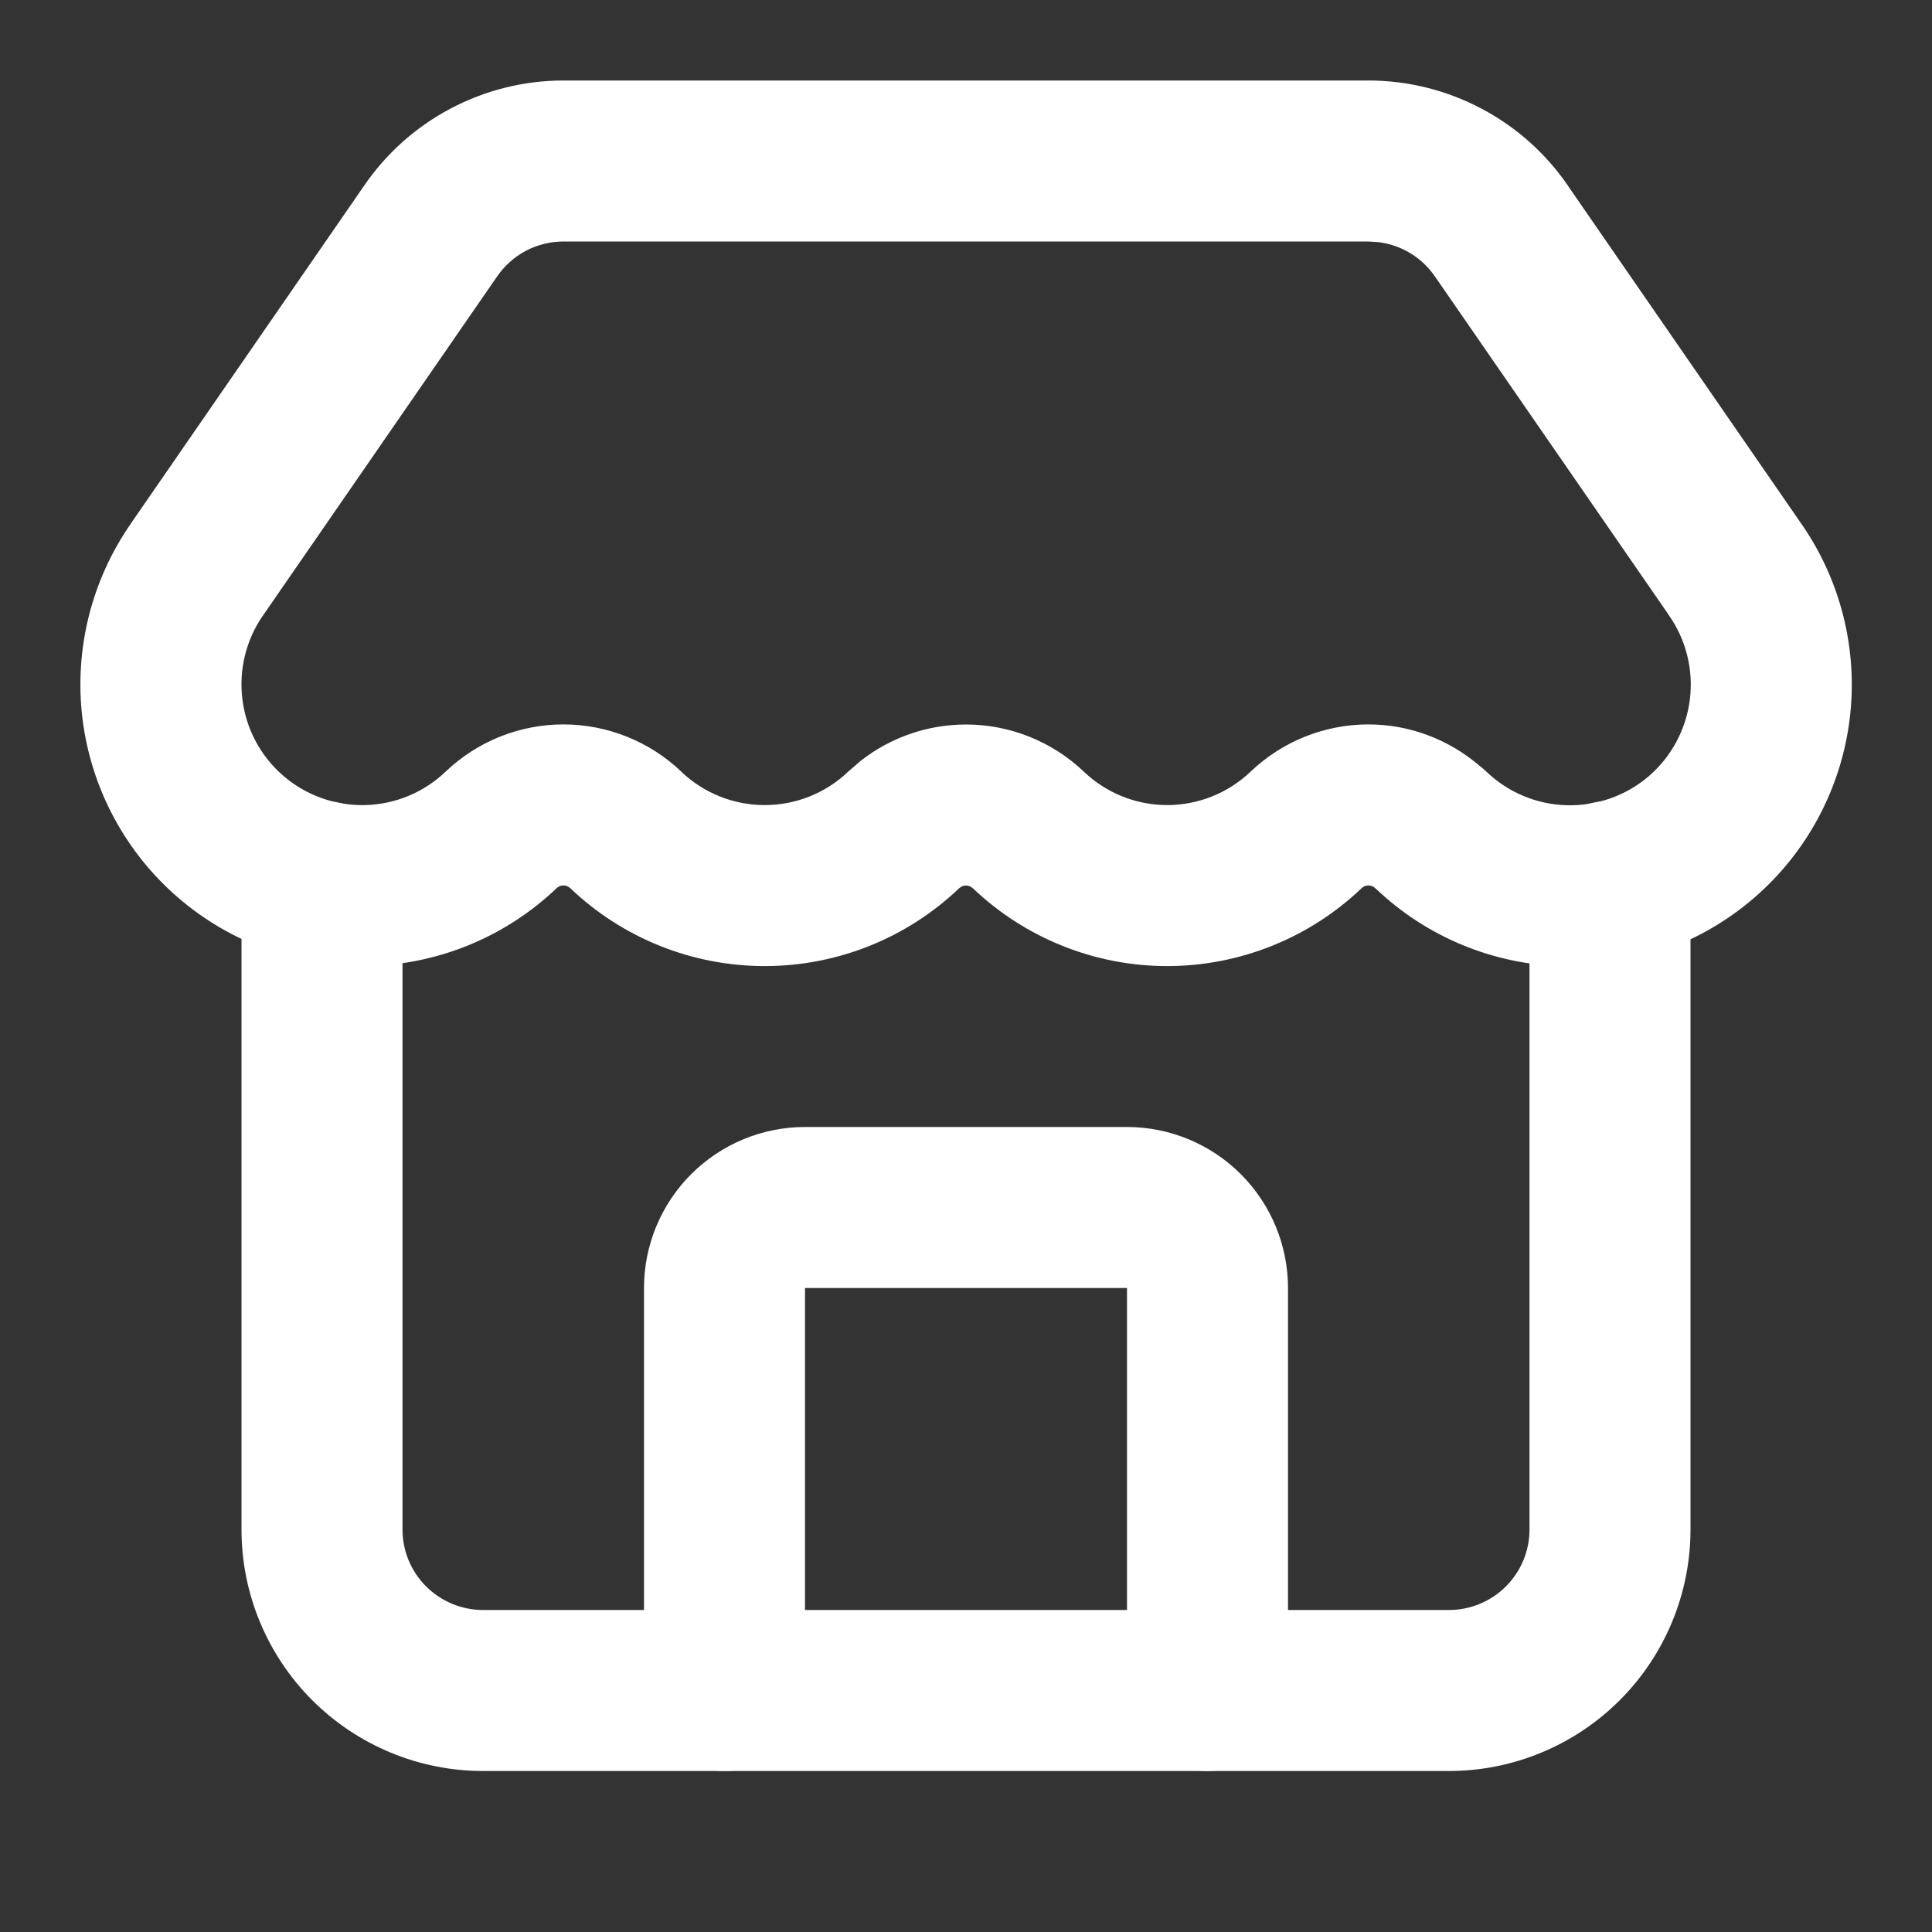
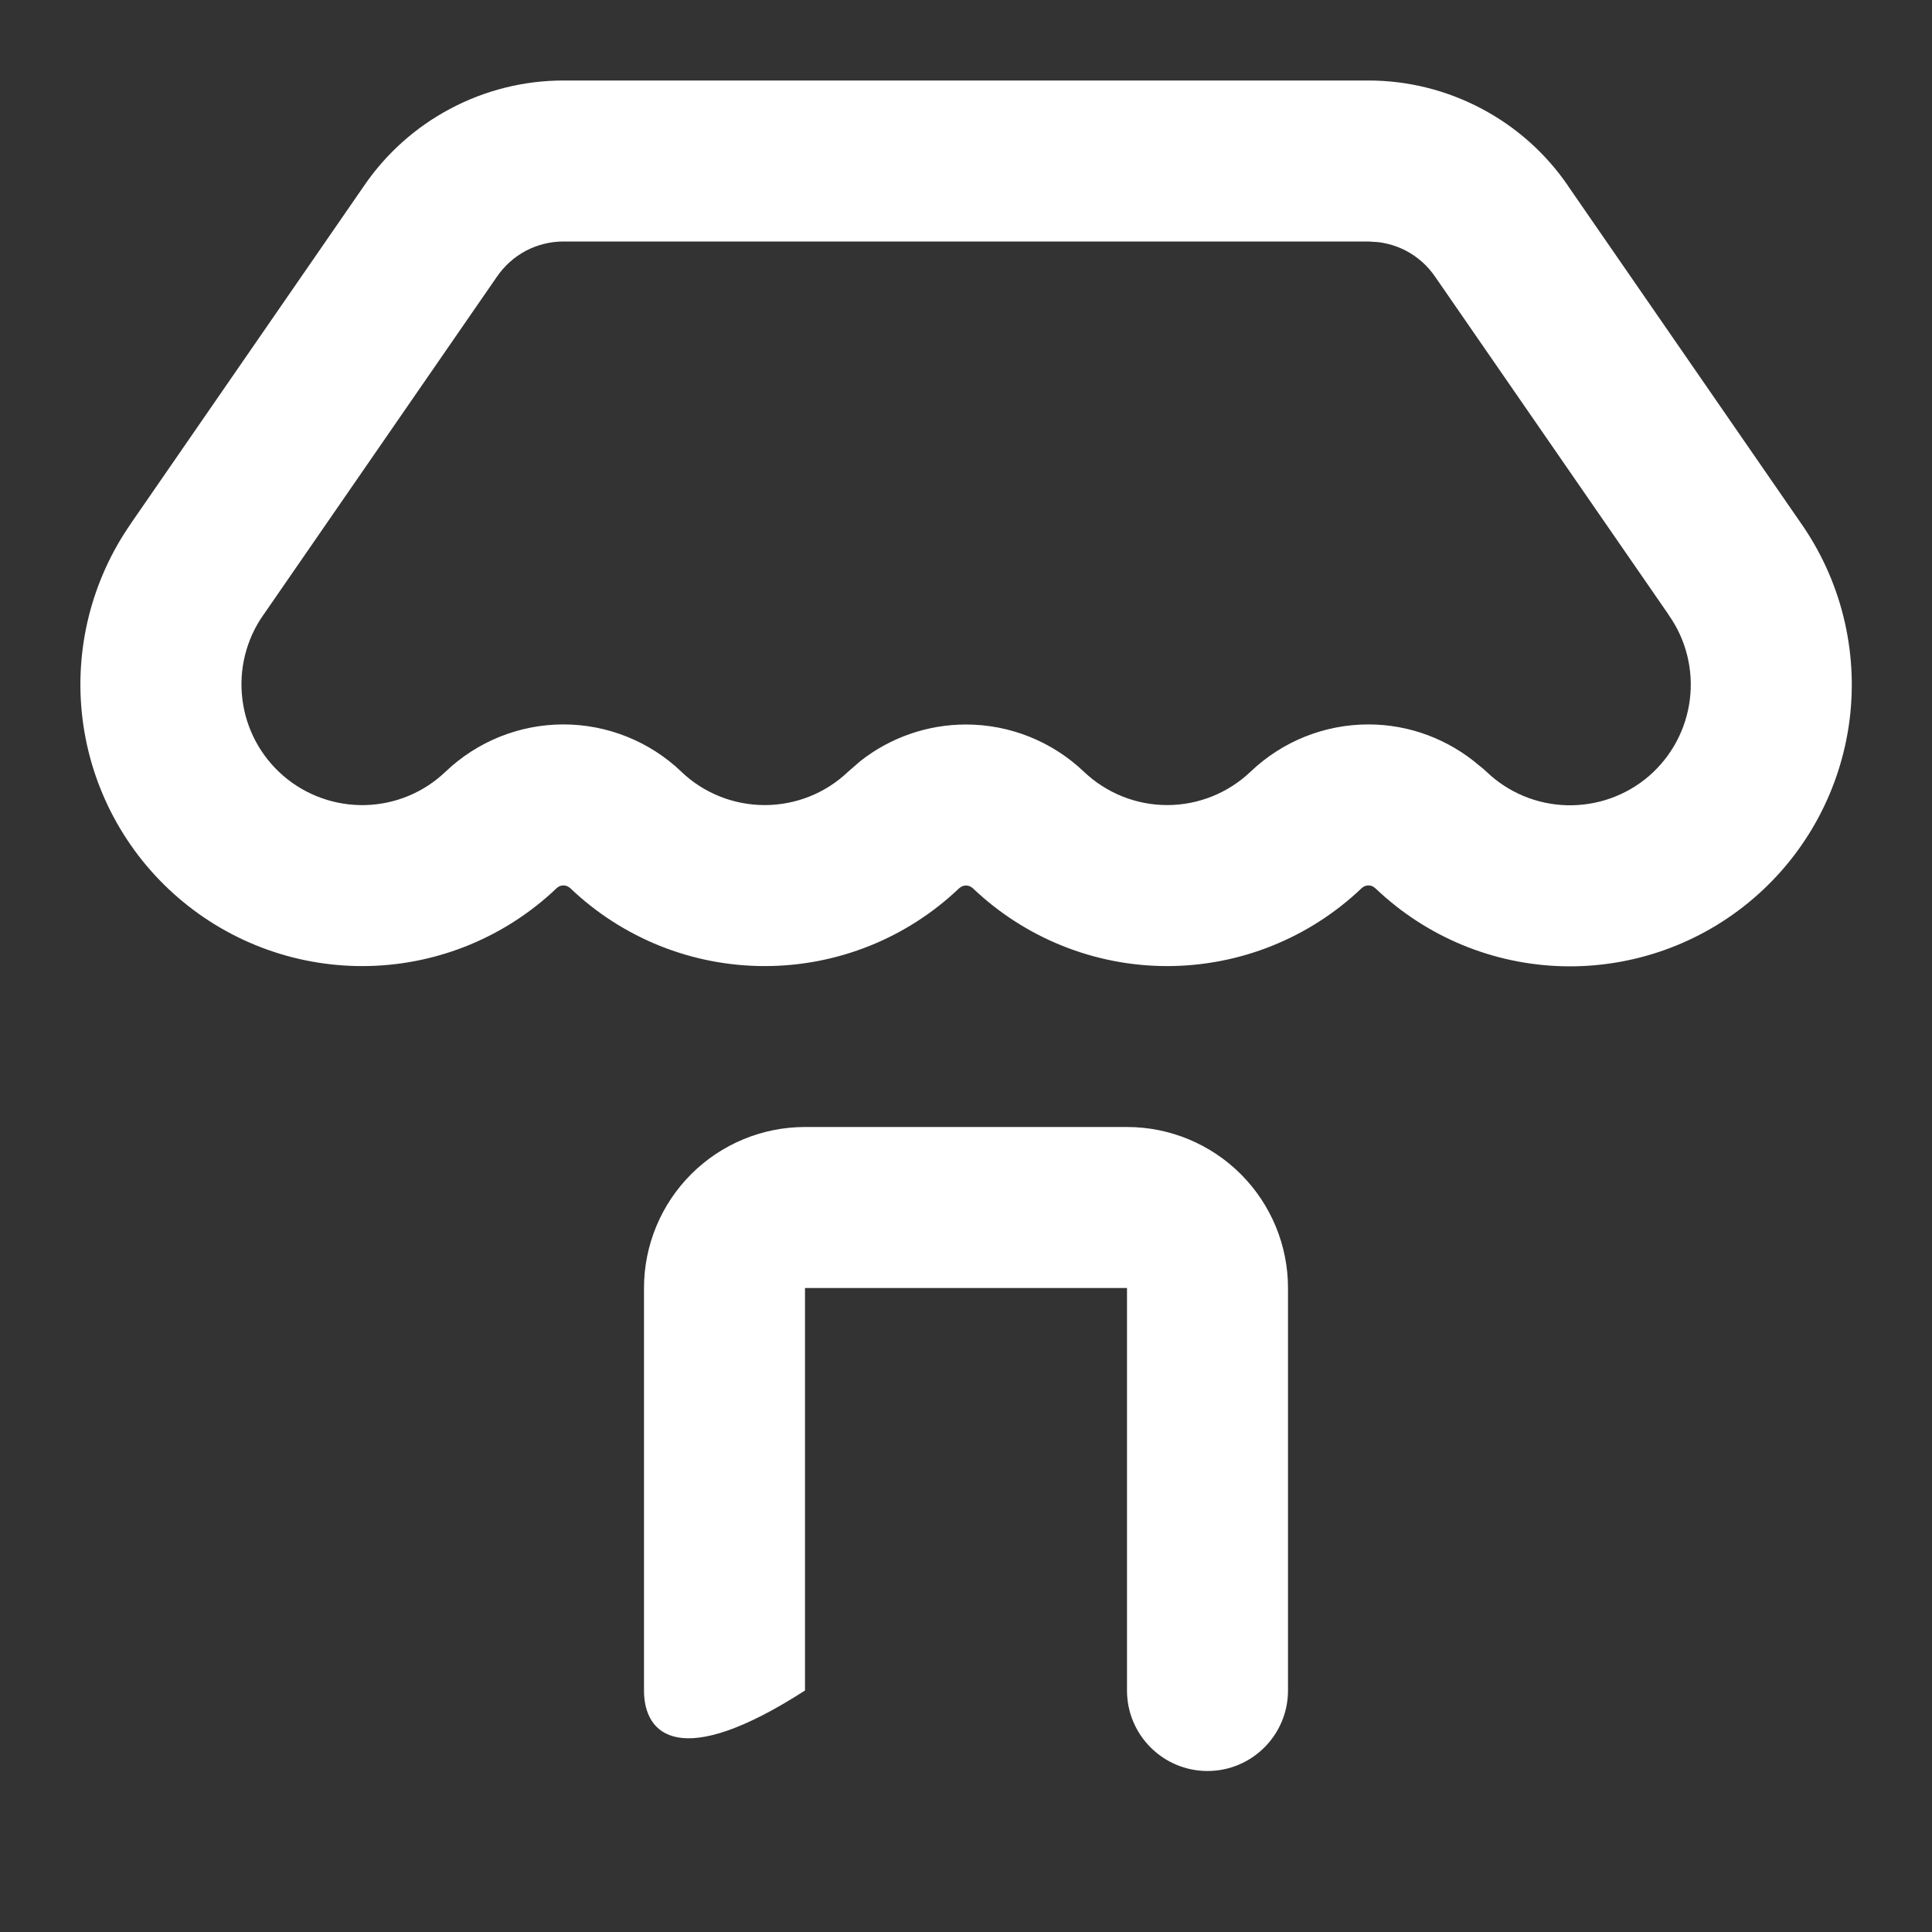
<svg xmlns="http://www.w3.org/2000/svg" width="24" height="24" viewBox="0 0 24 24" fill="none">
  <rect x="0" y="0" width="24" height="24" fill="#333333" stroke="none" />
-   <path d="M14 21V16H10V21C10 21.552 9.552 22 9 22C8.448 22 8 21.552 8 21V16C8 15.47 8.211 14.961 8.586 14.586C8.961 14.211 9.47 14 10 14H14C14.53 14 15.039 14.211 15.414 14.586C15.789 14.961 16 15.47 16 16V21C16 21.552 15.552 22 15 22C14.448 22 14 21.552 14 21Z" fill="white" />
+   <path d="M14 21V16H10V21C8.448 22 8 21.552 8 21V16C8 15.47 8.211 14.961 8.586 14.586C8.961 14.211 9.47 14 10 14H14C14.53 14 15.039 14.211 15.414 14.586C15.789 14.961 16 15.47 16 16V21C16 21.552 15.552 22 15 22C14.448 22 14 21.552 14 21Z" fill="white" />
  <path d="M17 1C17.488 1 17.969 1.12 18.401 1.348C18.834 1.576 19.204 1.906 19.48 2.31H19.479L22.365 6.489C22.866 7.2 23.084 8.073 22.977 8.936C22.869 9.799 22.445 10.591 21.785 11.158C21.126 11.725 20.279 12.026 19.409 12.003C18.546 11.98 17.722 11.638 17.096 11.044C17.091 11.04 17.086 11.036 17.082 11.032C17.06 11.011 17.03 10.999 16.999 10.999C16.968 10.999 16.938 11.011 16.916 11.032L16.915 11.033C16.264 11.654 15.399 12.001 14.499 12.001C13.6 12.001 12.735 11.654 12.084 11.033H12.083C12.061 11.012 12.031 11 12 11C11.969 11 11.939 11.012 11.917 11.033H11.916C11.265 11.655 10.4 12.001 9.5 12.001C8.6 12.001 7.735 11.655 7.084 11.033L7.082 11.032C7.06 11.011 7.03 10.999 6.999 10.999C6.968 10.999 6.938 11.011 6.916 11.032L6.915 11.033C6.286 11.633 5.457 11.978 4.588 12C3.719 12.022 2.873 11.72 2.215 11.153C1.556 10.586 1.132 9.793 1.025 8.931C0.919 8.071 1.136 7.203 1.633 6.494H1.632L4.521 2.31C4.796 1.907 5.164 1.578 5.595 1.35C6.028 1.12 6.51 1 7 1H17ZM7 3C6.837 3 6.676 3.04 6.531 3.116C6.387 3.193 6.264 3.304 6.172 3.439L6.167 3.446L3.278 7.63L3.272 7.638C3.058 7.942 2.965 8.316 3.011 8.686C3.056 9.055 3.238 9.395 3.52 9.638C3.802 9.881 4.165 10.01 4.537 10.001C4.909 9.992 5.265 9.844 5.534 9.587C5.929 9.21 6.453 8.999 6.999 8.999C7.545 8.999 8.071 9.21 8.466 9.588H8.465C8.744 9.854 9.115 10.001 9.5 10.001C9.886 10.001 10.256 9.853 10.535 9.587L10.688 9.454C11.061 9.161 11.522 9 12 9C12.545 9 13.069 9.21 13.464 9.586C13.743 9.852 14.114 10.001 14.499 10.001C14.885 10.001 15.256 9.852 15.535 9.586C15.93 9.209 16.454 8.999 16.999 8.999C17.507 8.999 17.995 9.183 18.379 9.513C18.409 9.536 18.438 9.56 18.466 9.587C18.735 9.845 19.09 9.993 19.463 10.003C19.835 10.013 20.199 9.885 20.482 9.642C20.764 9.399 20.946 9.059 20.992 8.689C21.038 8.32 20.945 7.945 20.73 7.641L20.725 7.633V7.632L17.83 3.441L17.827 3.437C17.735 3.302 17.612 3.192 17.468 3.116C17.36 3.059 17.243 3.023 17.122 3.008L17 3H7Z" fill="white" />
-   <path d="M3 19V10.95C3 10.398 3.448 9.95 4 9.95C4.552 9.95 5 10.398 5 10.95V19C5 19.265 5.105 19.519 5.293 19.707C5.481 19.894 5.735 20 6 20H18C18.265 20 18.52 19.894 18.707 19.707C18.895 19.519 19 19.265 19 19V10.95C19 10.398 19.448 9.95 20 9.95C20.552 9.95 21 10.398 21 10.95V19C21 19.795 20.684 20.558 20.121 21.121C19.558 21.683 18.796 22 18 22H6C5.204 22 4.442 21.683 3.879 21.121C3.316 20.558 3 19.795 3 19Z" fill="white" />
</svg>